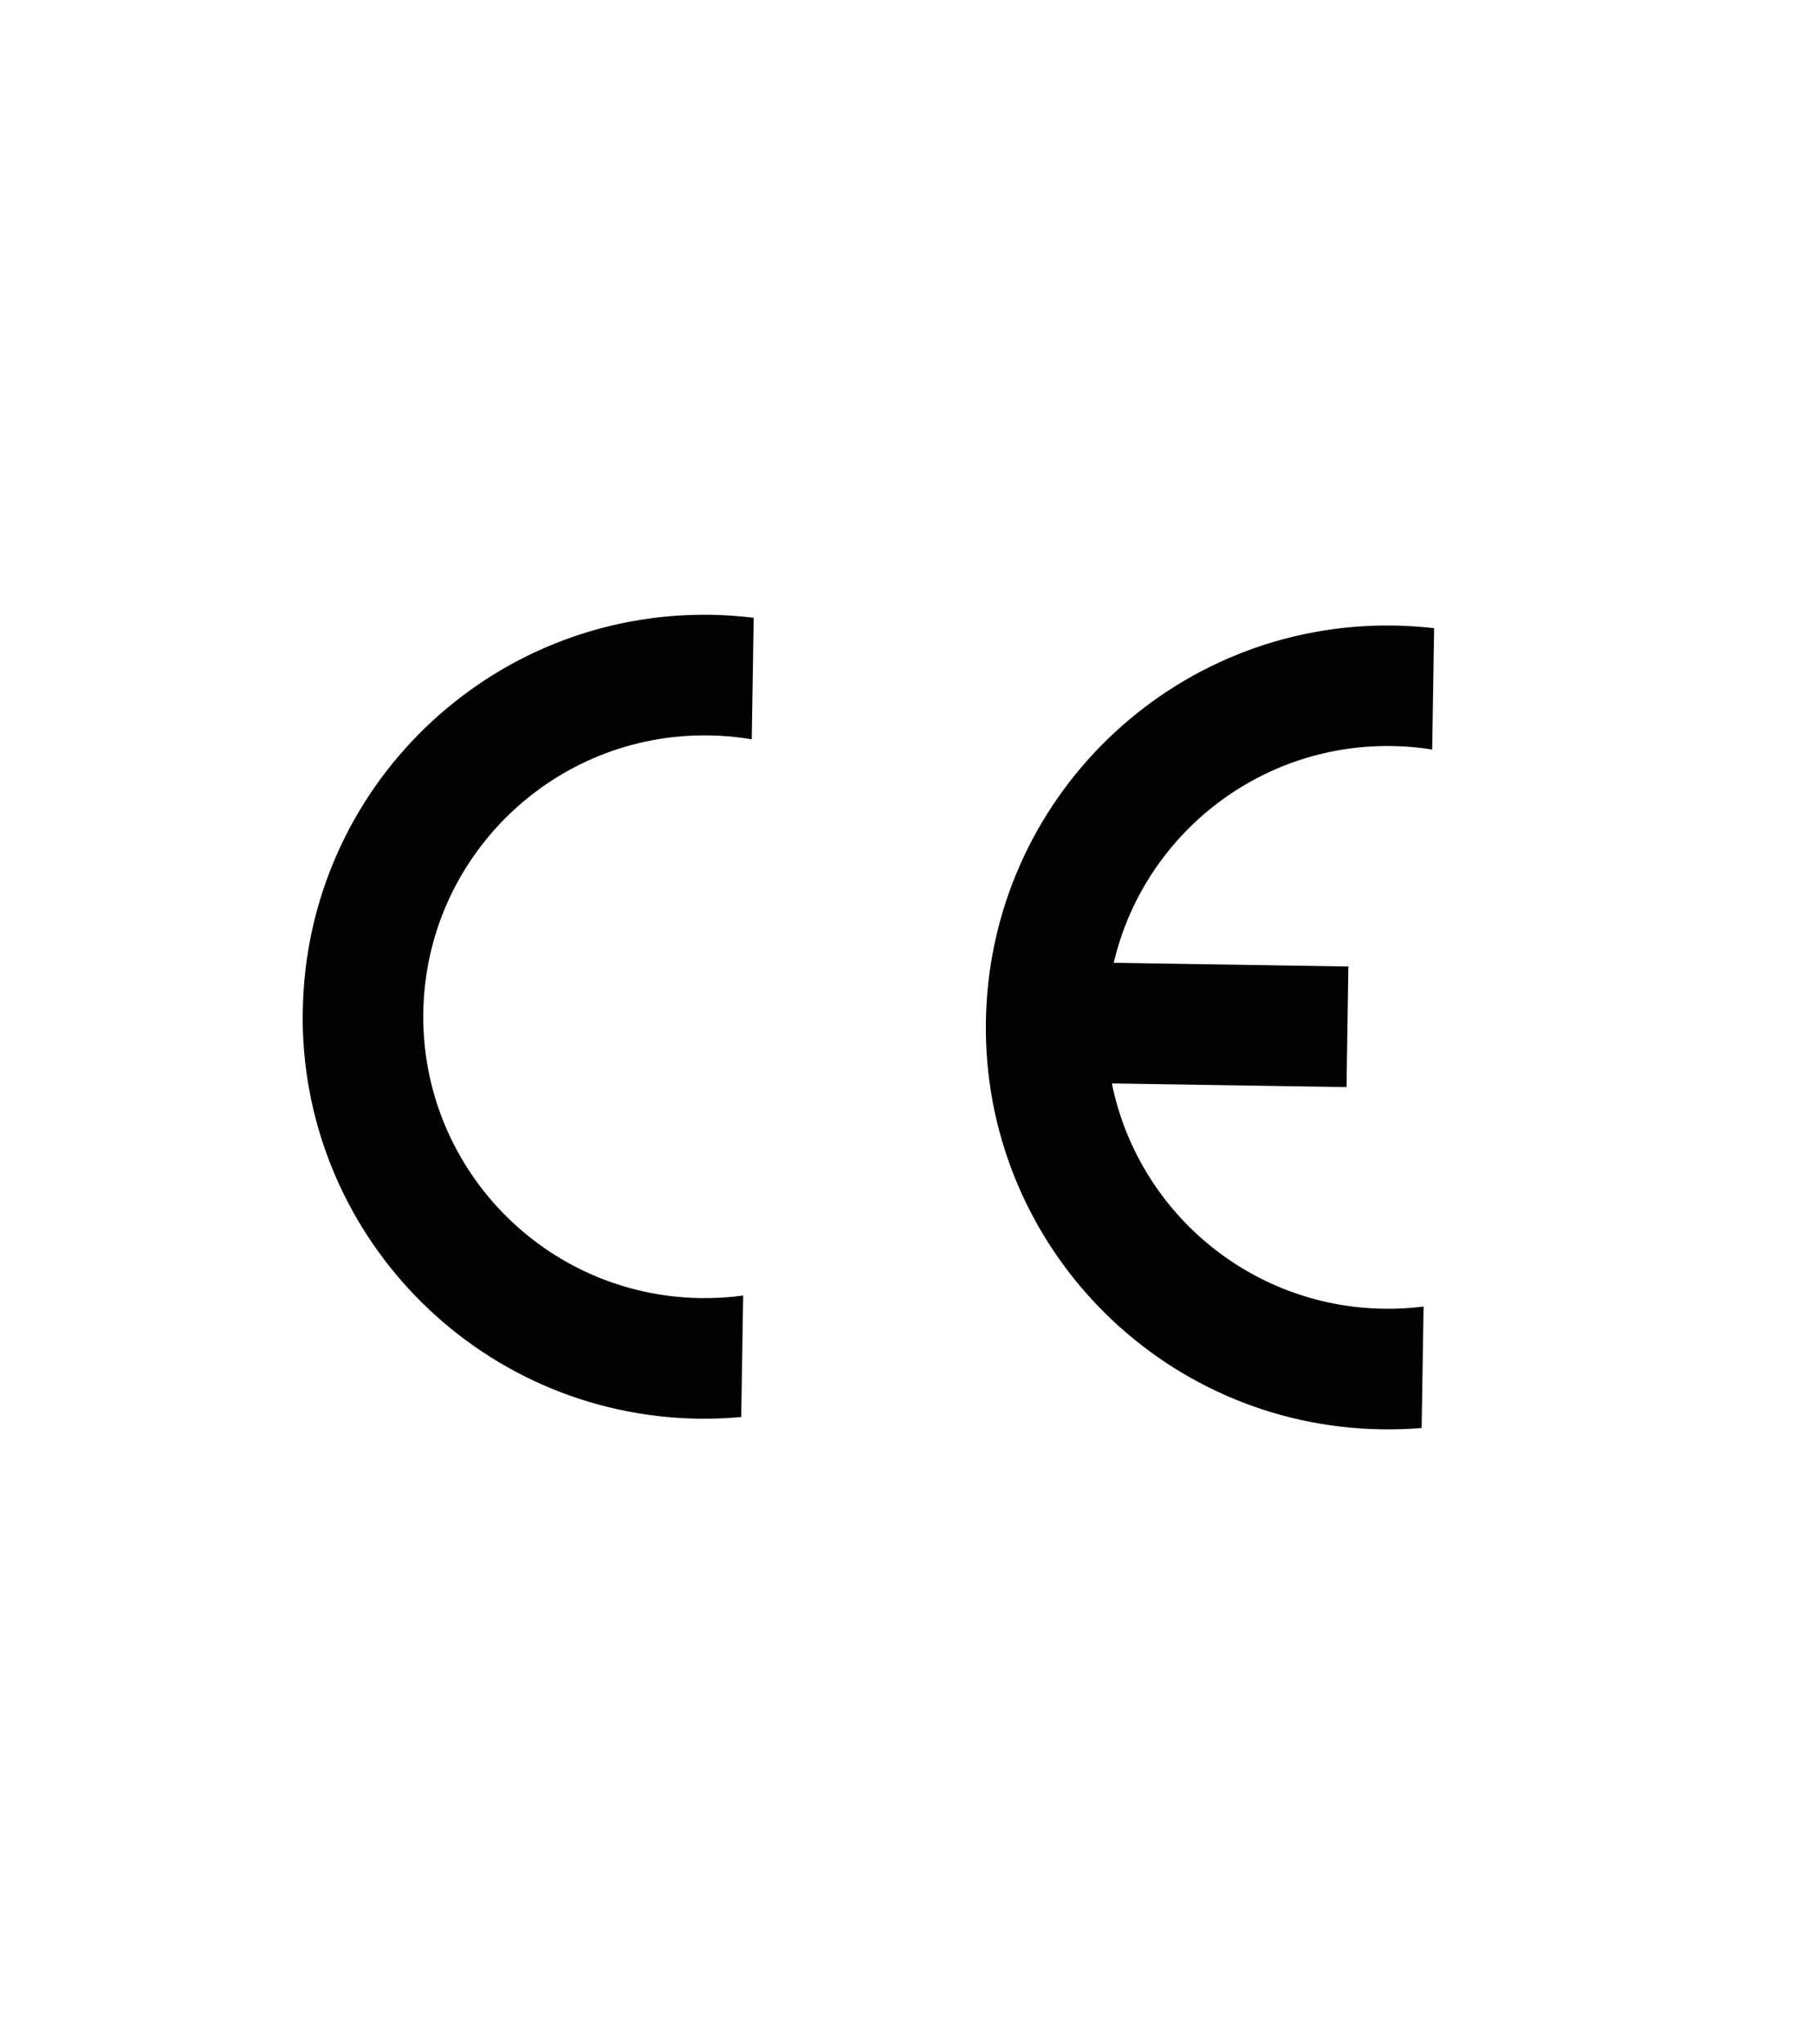
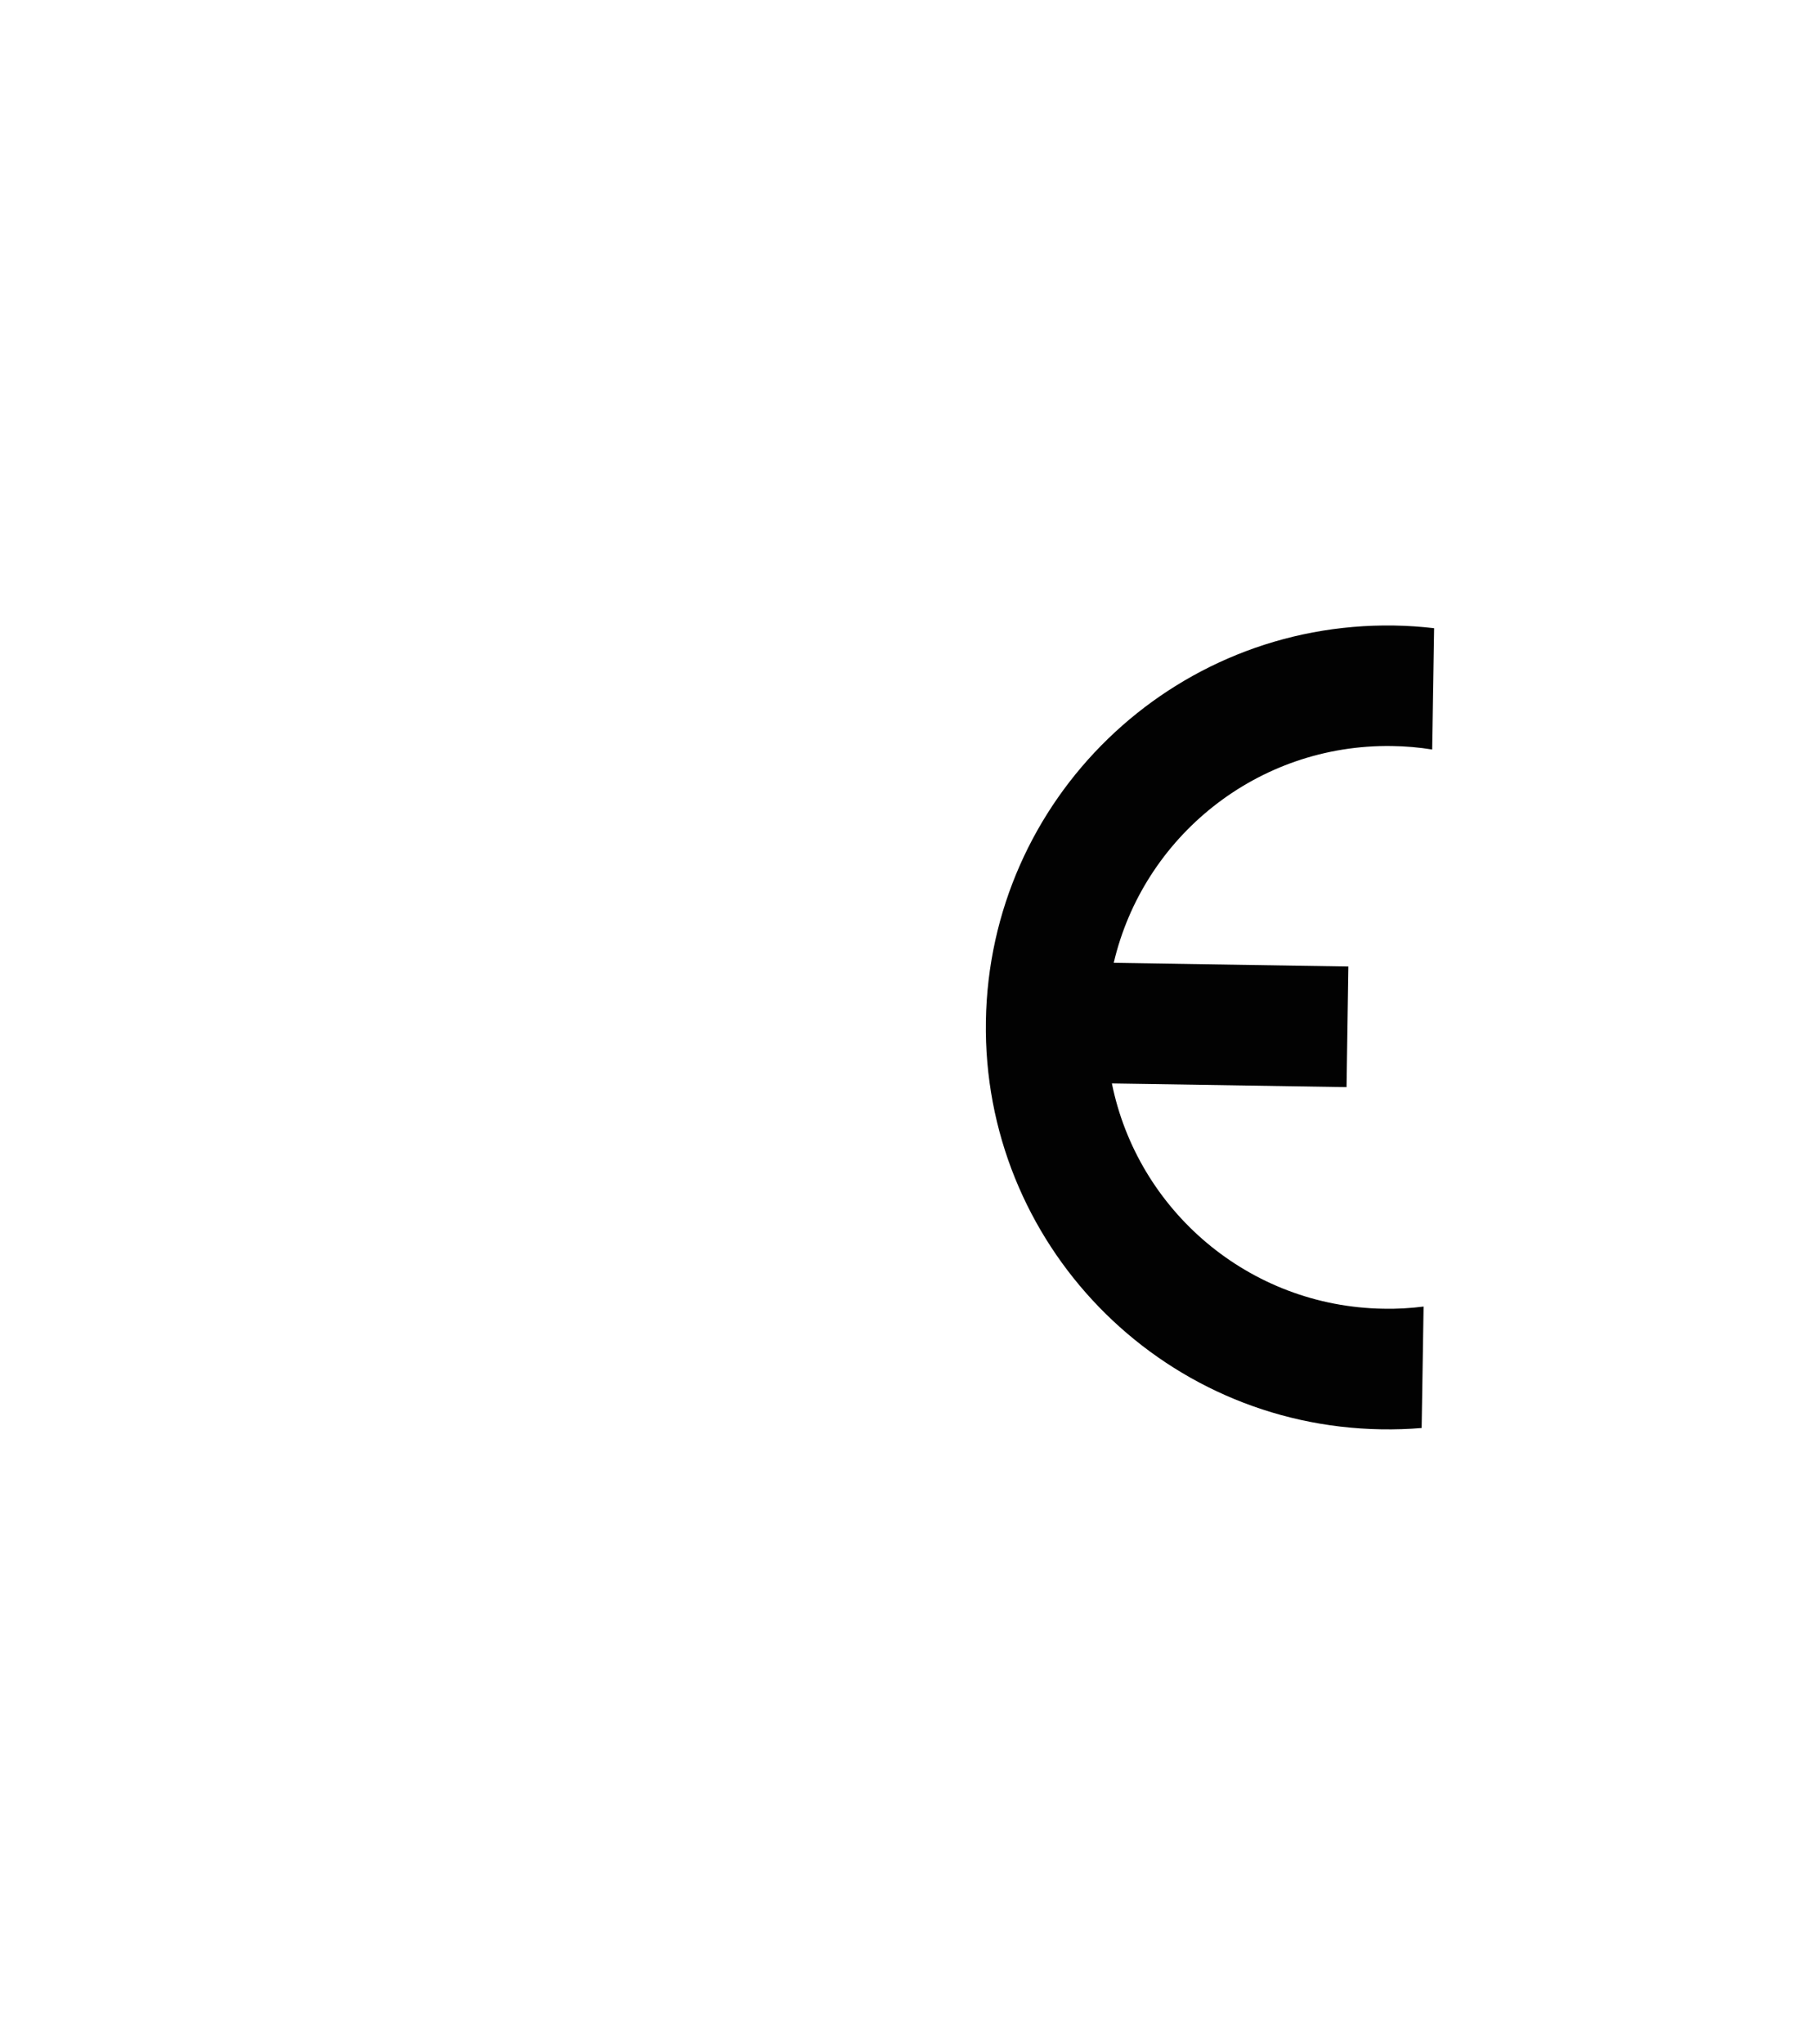
<svg xmlns="http://www.w3.org/2000/svg" id="Layer_1" viewBox="0 0 177.6 200">
  <defs>
    <style> .cls-1 { fill: #020202; } </style>
  </defs>
  <g id="lettre">
    <path class="cls-1" d="M139.11,139.7l.19-11.87c-1.29.16-2.6.24-3.94.21-13.17-.21-24.05-9.63-26.56-22.04l22.96.36.18-11.8-22.96-.36c2.89-12.33,14.04-21.41,27.23-21.21,1.34.02,2.65.13,3.93.34l.19-11.87c-1.29-.15-2.61-.24-3.93-.26-21.72-.34-39.59,16.99-39.93,38.71-.34,21.72,16.99,39.59,38.71,39.93,1.32.02,2.64-.02,3.94-.13h0Z" />
-     <path class="cls-1" d="M29.62,98.87c-.34,21.72,16.99,39.59,38.71,39.93,1.41.02,2.82-.04,4.2-.16l.19-11.89c-1.37.19-2.77.27-4.2.25-15.21-.24-27.33-12.75-27.1-27.95.24-15.2,12.75-27.33,27.95-27.1,1.43.02,2.83.15,4.19.38l.19-11.89c-1.37-.16-2.78-.27-4.19-.29-21.72-.34-39.59,16.99-39.93,38.71h0Z" />
  </g>
</svg>